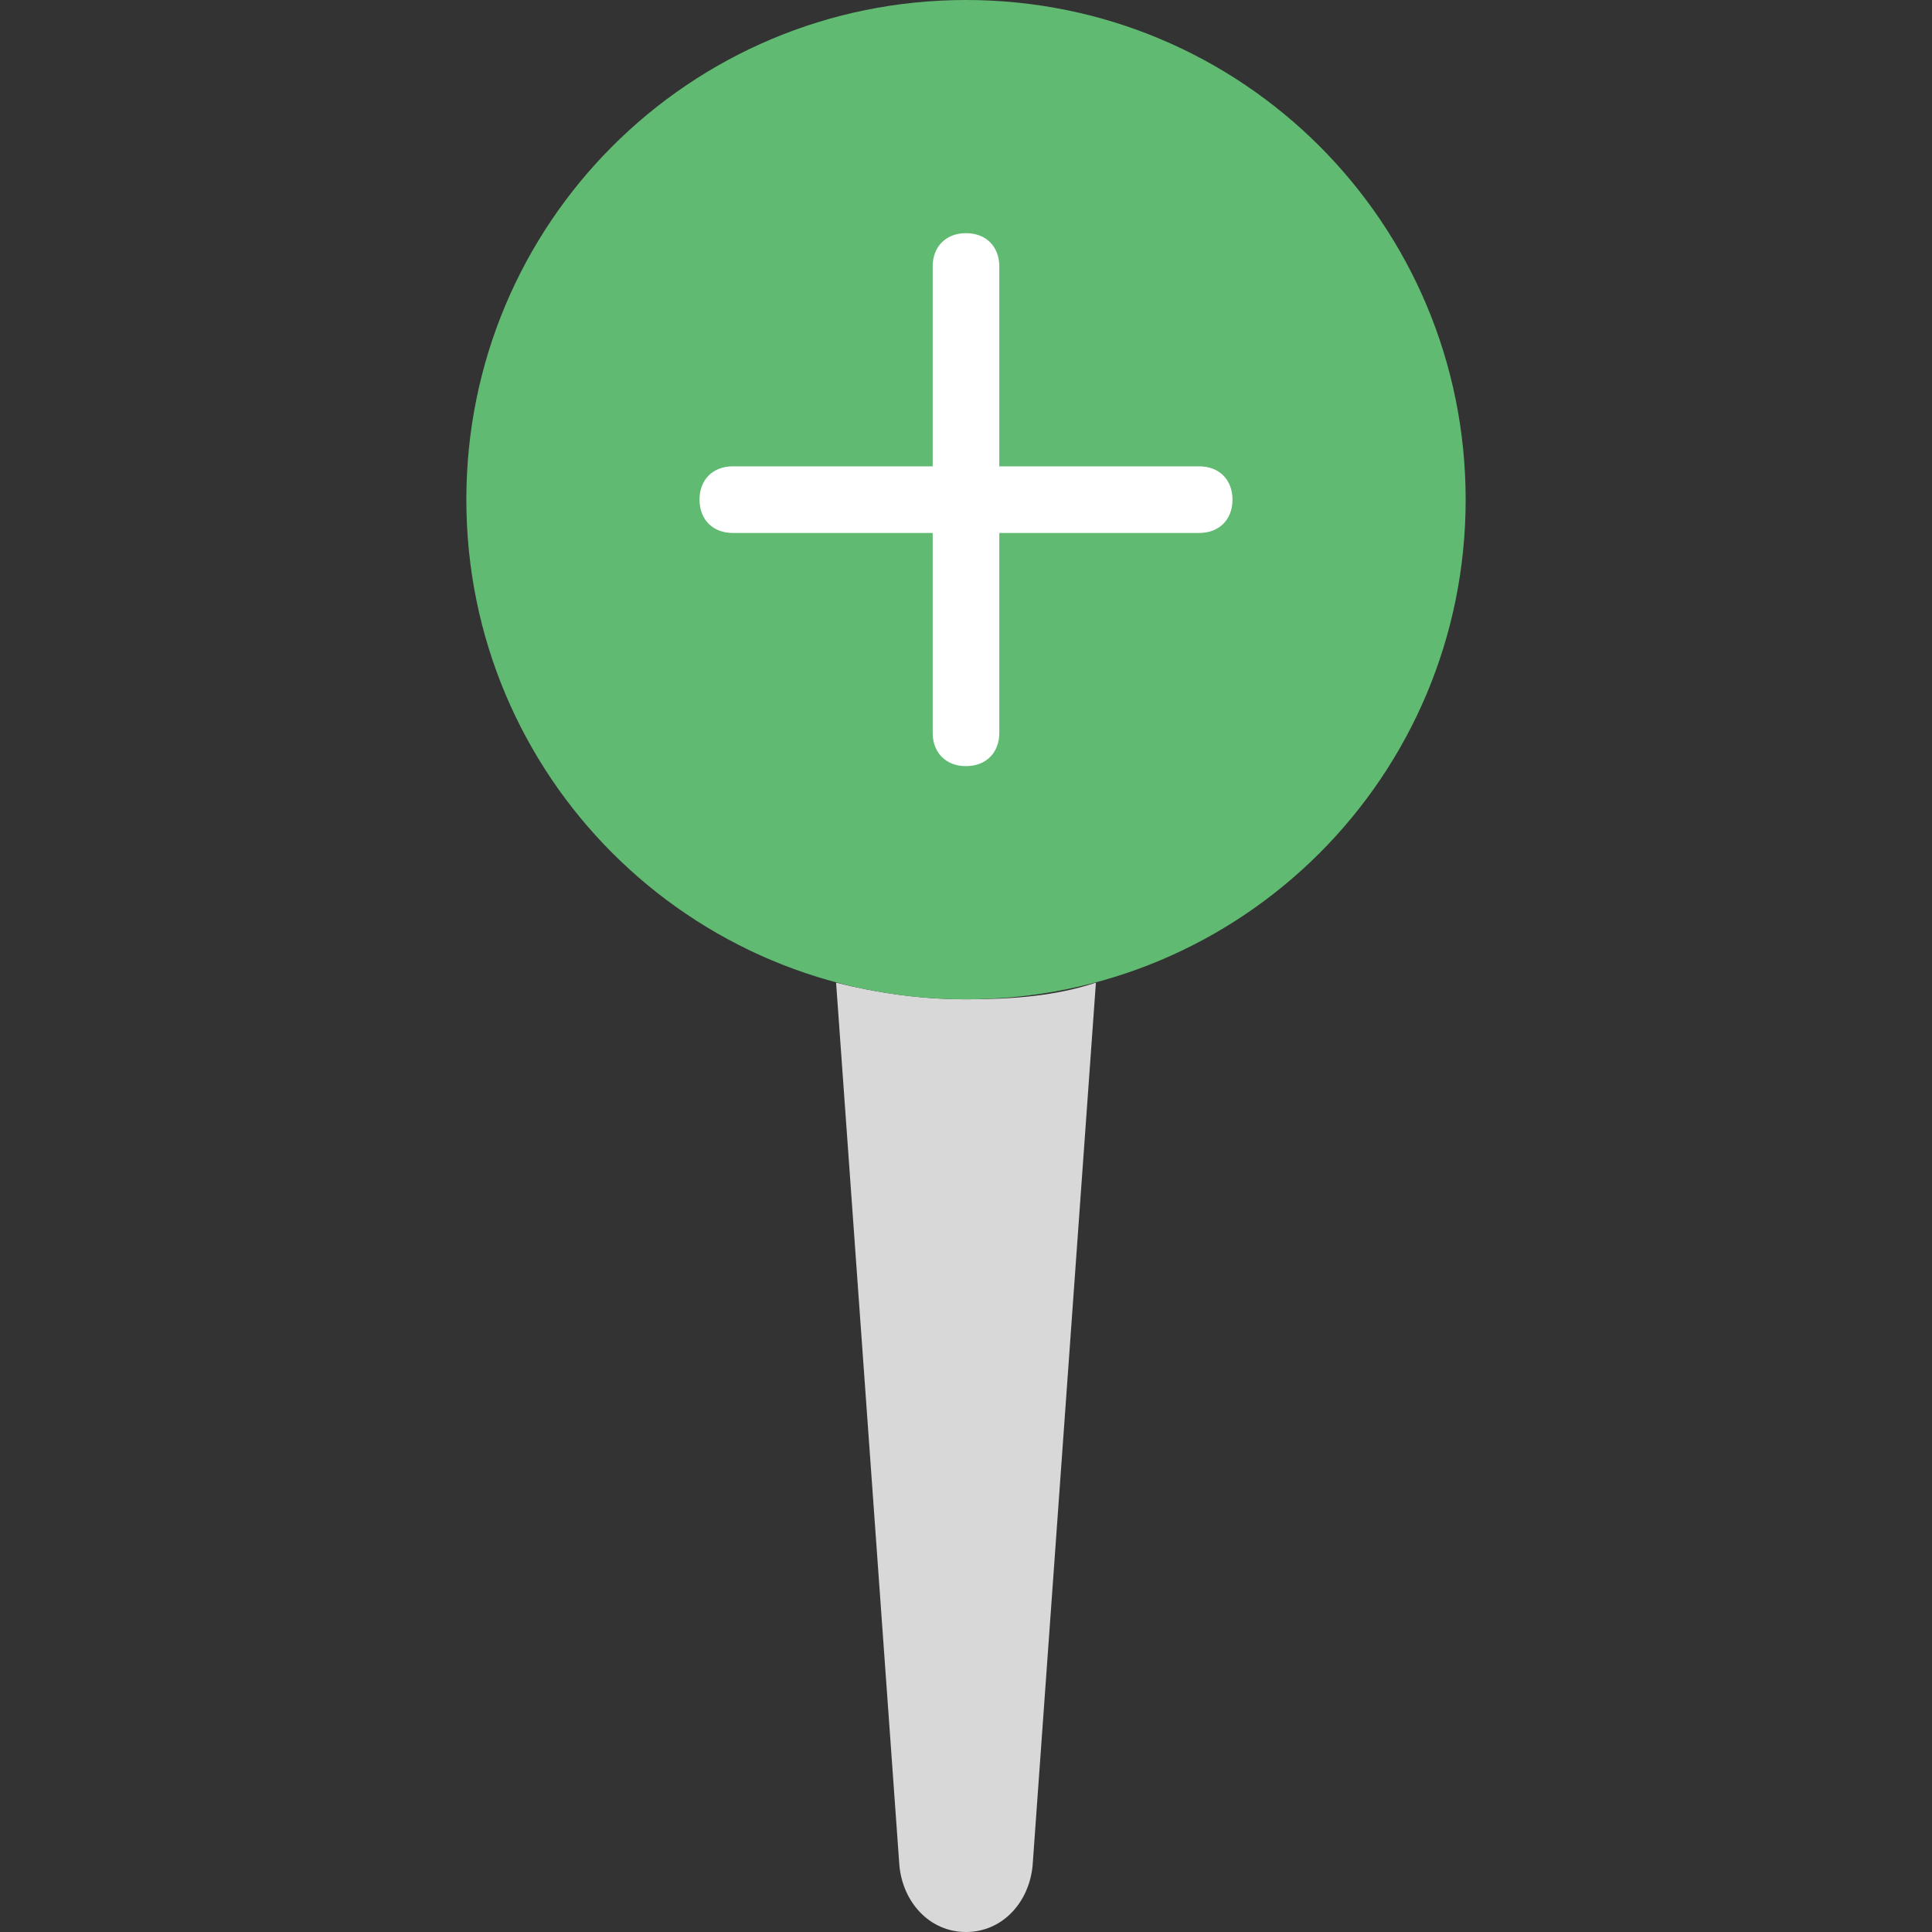
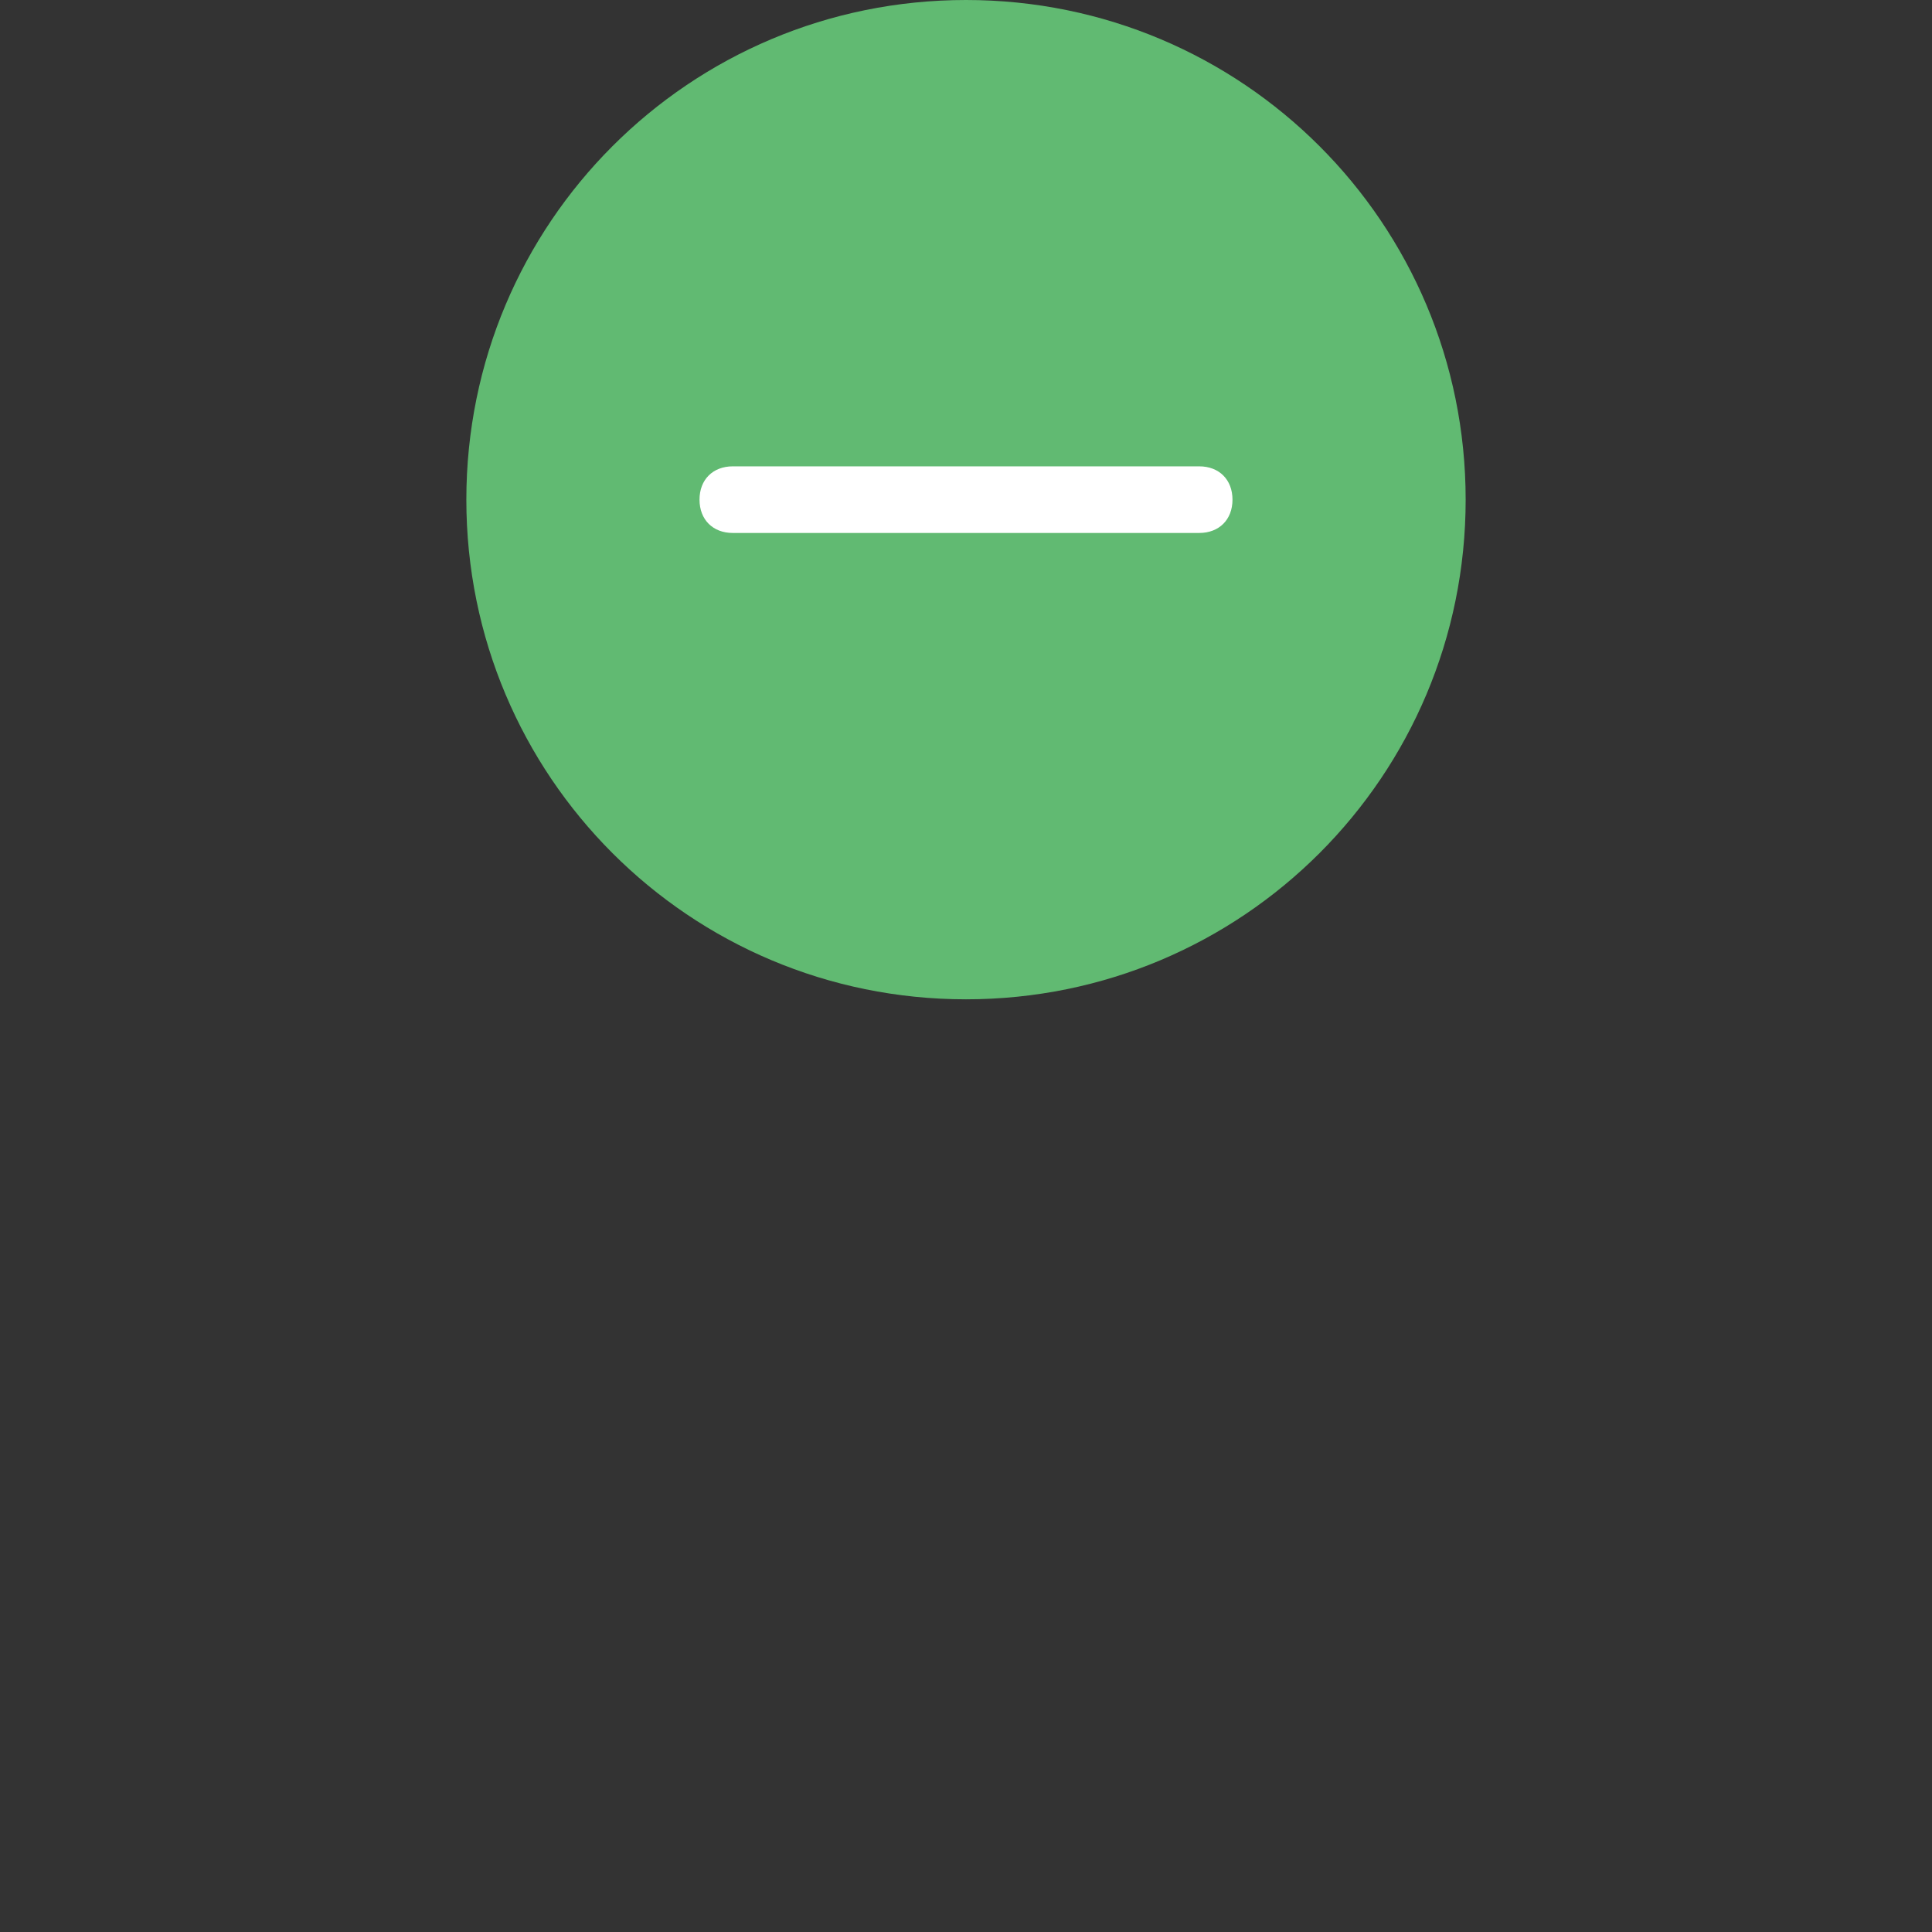
<svg xmlns="http://www.w3.org/2000/svg" height="800px" width="800px" version="1.1" id="Layer_1" viewBox="0 0 512 512" xml:space="preserve">
  <rect x="0" y="0" width="512" height="512" fill="#333333" stroke="none" />
-   <path style="fill:#D8D8D8;" d="M256,264.828c-12.359,0-23.834-1.766-34.428-4.414l16.772,233.931  C239.228,504.055,246.29,512,256,512c9.71,0,16.772-7.945,17.655-17.655l16.772-233.931  C279.835,263.945,268.359,264.828,256,264.828" />
  <path style="fill:#61BA72;" d="M388.414,132.414C388.414,59.145,329.269,0,256,0S123.586,59.145,123.586,132.414  S182.731,264.828,256,264.828S388.414,205.683,388.414,132.414" />
  <g>
-     <path style="fill:#FFFFFF;" d="M256,203.034c-5.297,0-8.828-3.531-8.828-8.828V70.621c0-5.297,3.531-8.828,8.828-8.828   c5.297,0,8.828,3.531,8.828,8.828v123.586C264.828,199.503,261.297,203.034,256,203.034z" />
    <path style="fill:#FFFFFF;" d="M317.793,141.241H194.207c-5.297,0-8.828-3.531-8.828-8.828c0-5.297,3.531-8.828,8.828-8.828   h123.586c5.297,0,8.828,3.531,8.828,8.828C326.621,137.71,323.09,141.241,317.793,141.241z" />
  </g>
</svg>